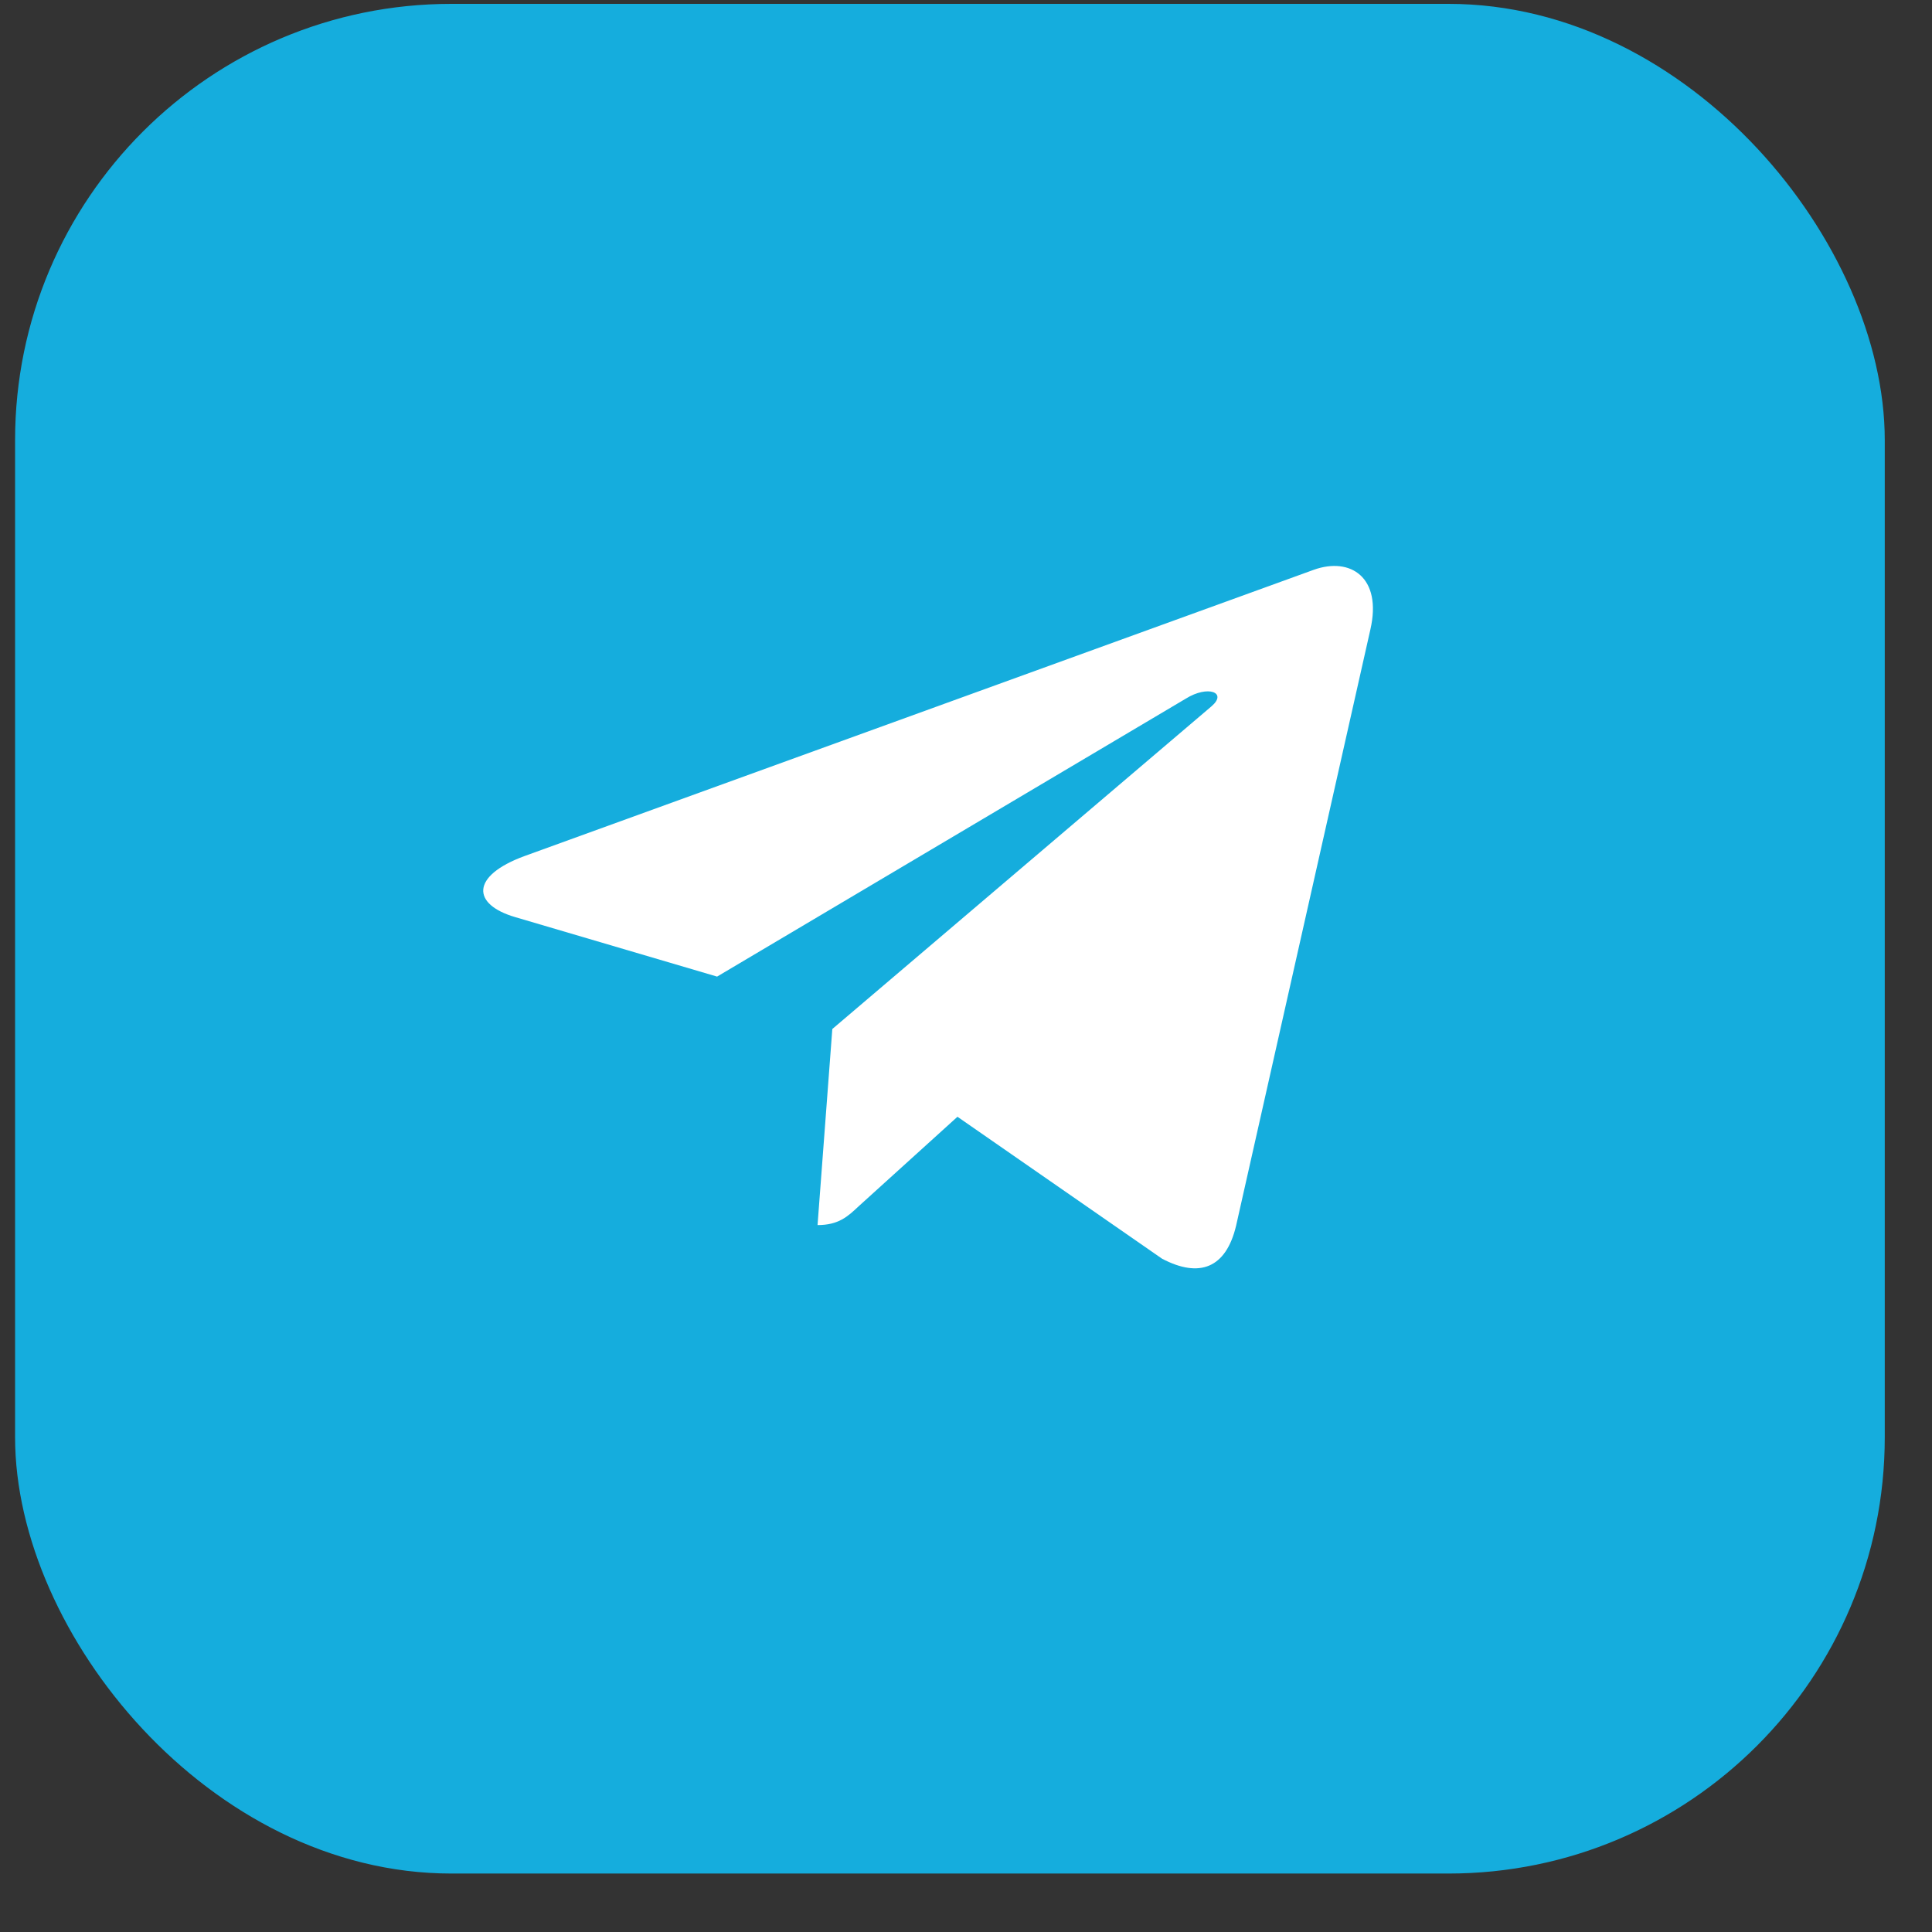
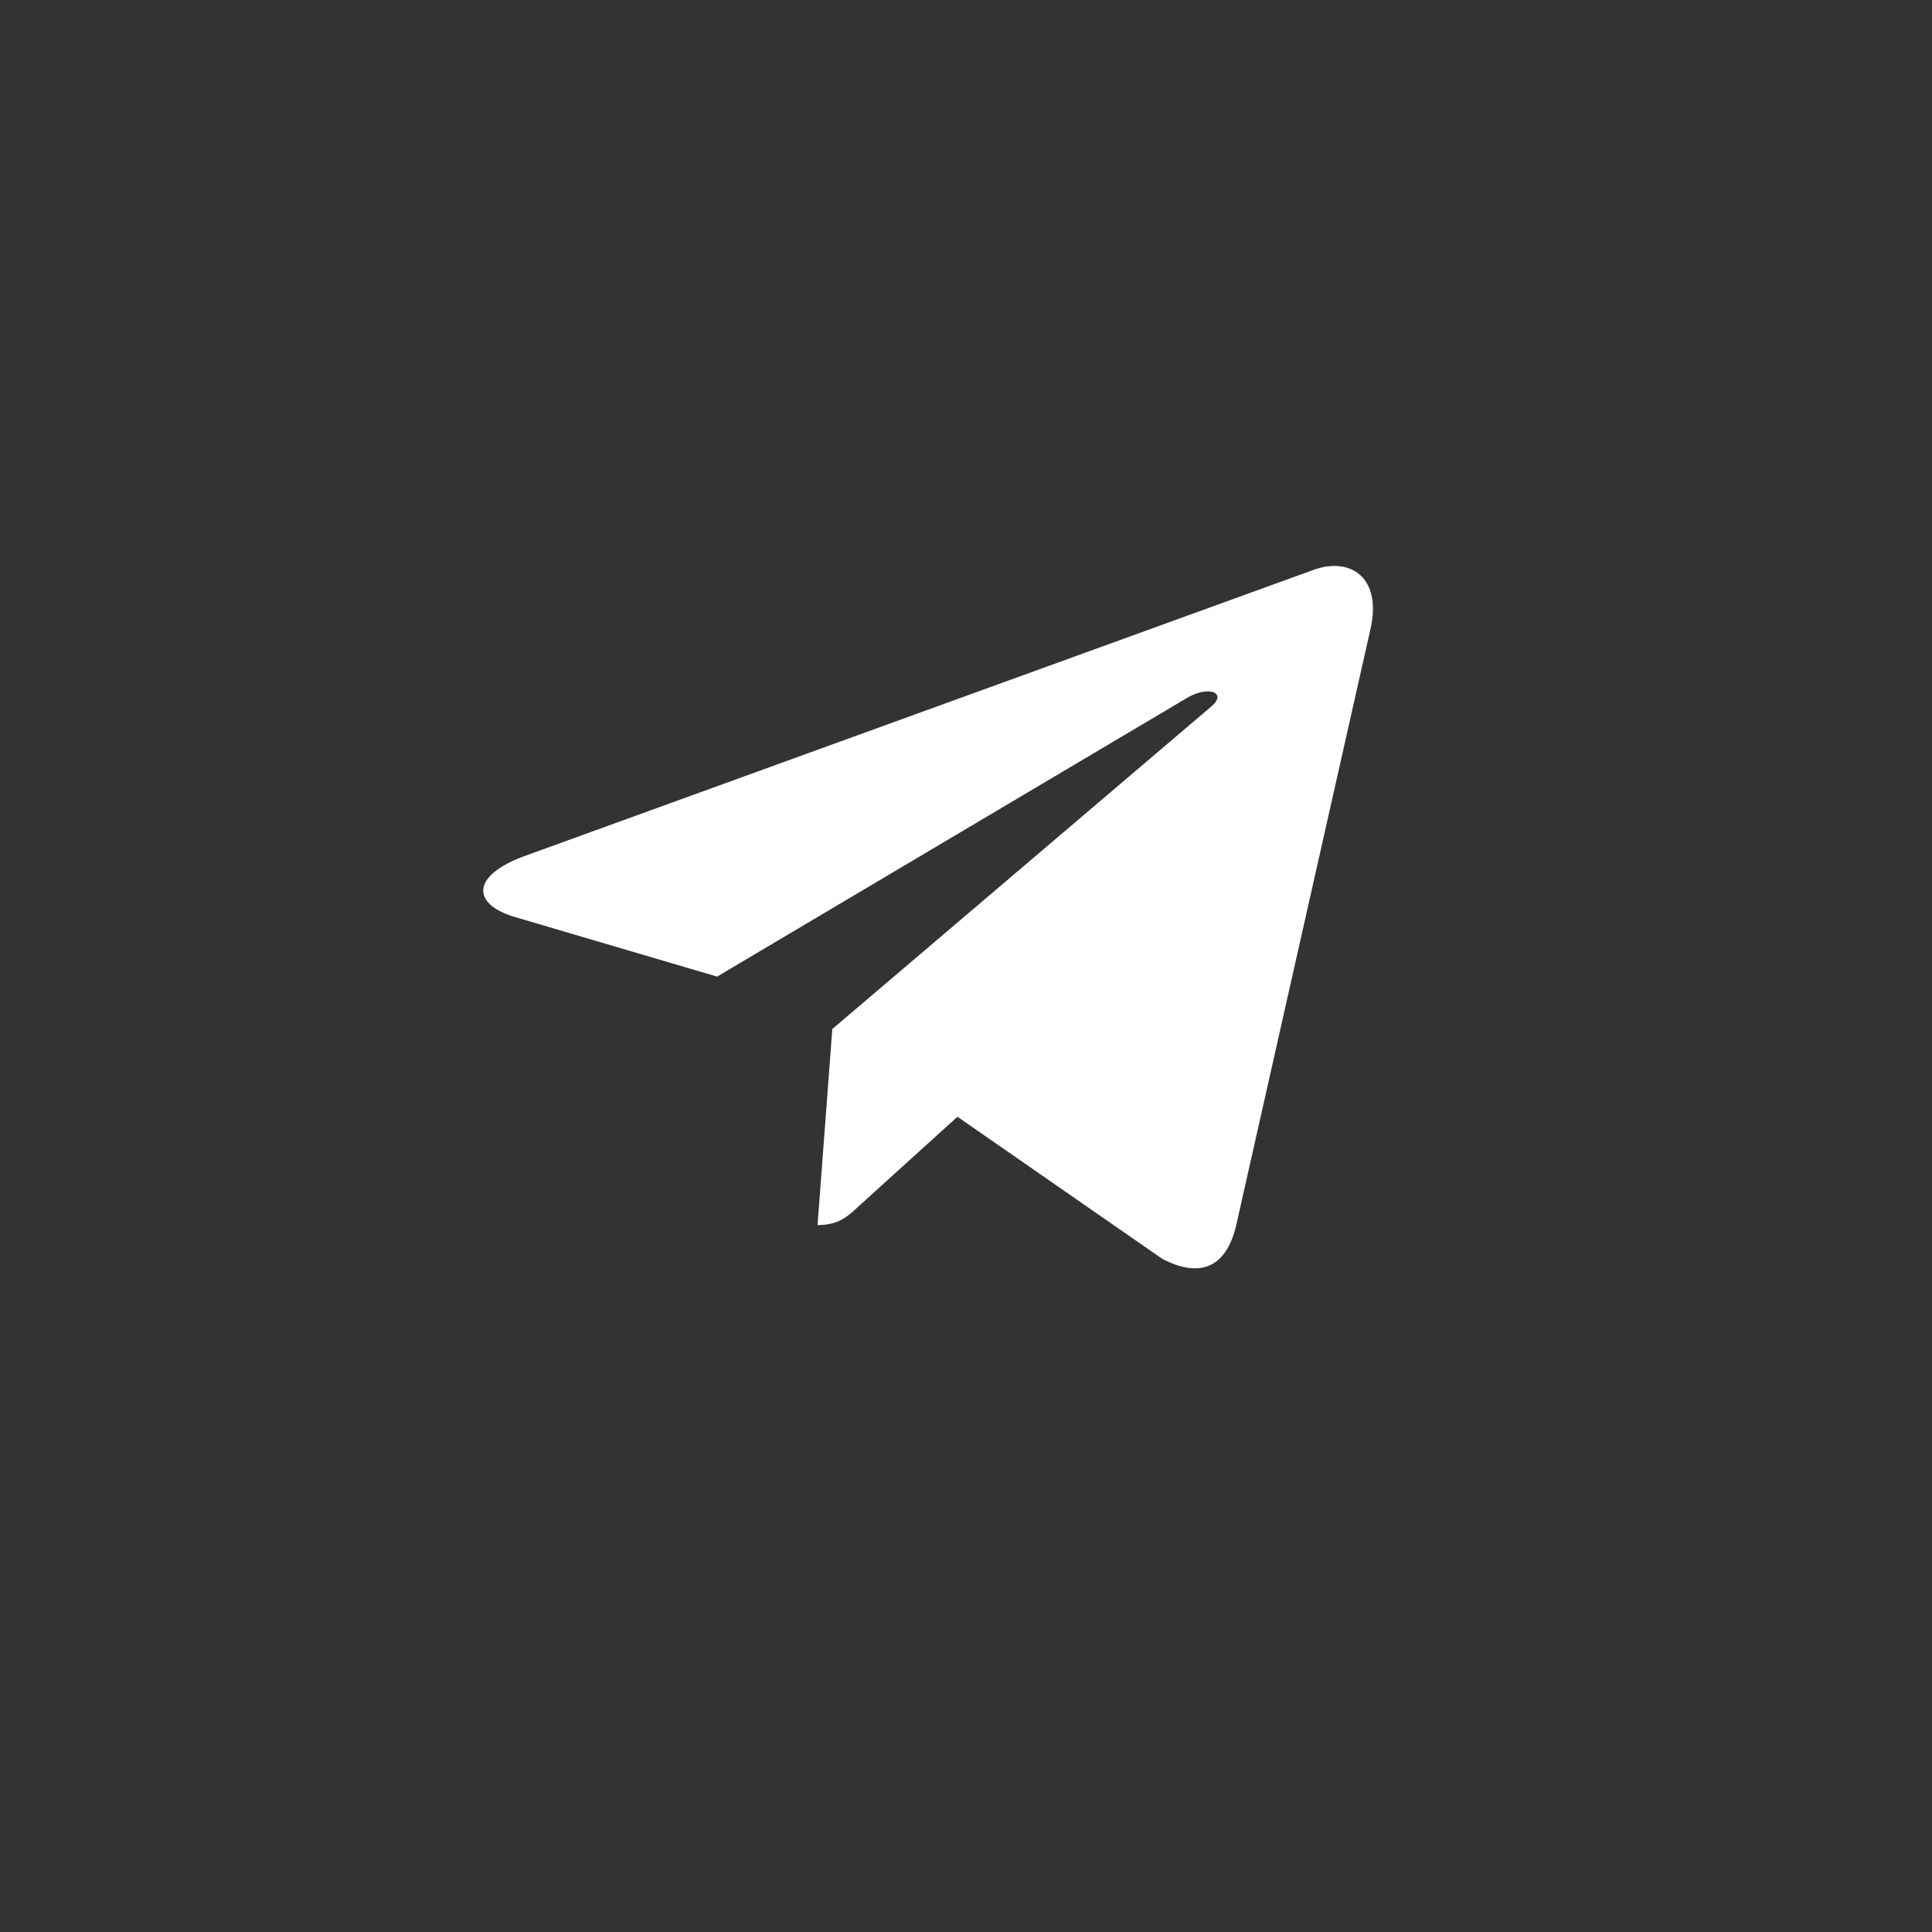
<svg xmlns="http://www.w3.org/2000/svg" width="31" height="31" viewBox="0 0 31 31" fill="none">
  <rect x="0" y="0" width="31" height="31" fill="#333333" stroke="none" />
-   <rect x="0.492" y="0.312" width="29.5" height="29.5" rx="6.75" fill="#15ADDD" stroke="#15ADDD" stroke-width="0.5" />
  <path d="M13.355 16.511L13.118 19.657C13.455 19.657 13.603 19.52 13.779 19.354L15.363 17.919L18.645 20.196C19.247 20.513 19.671 20.347 19.833 19.671L21.988 10.103C22.181 9.263 21.668 8.933 21.082 9.142L8.416 13.736C7.552 14.053 7.566 14.511 8.268 14.716L11.506 15.67L19.027 11.21C19.381 10.989 19.702 11.11 19.437 11.335L13.355 16.511Z" fill="white" />
</svg>